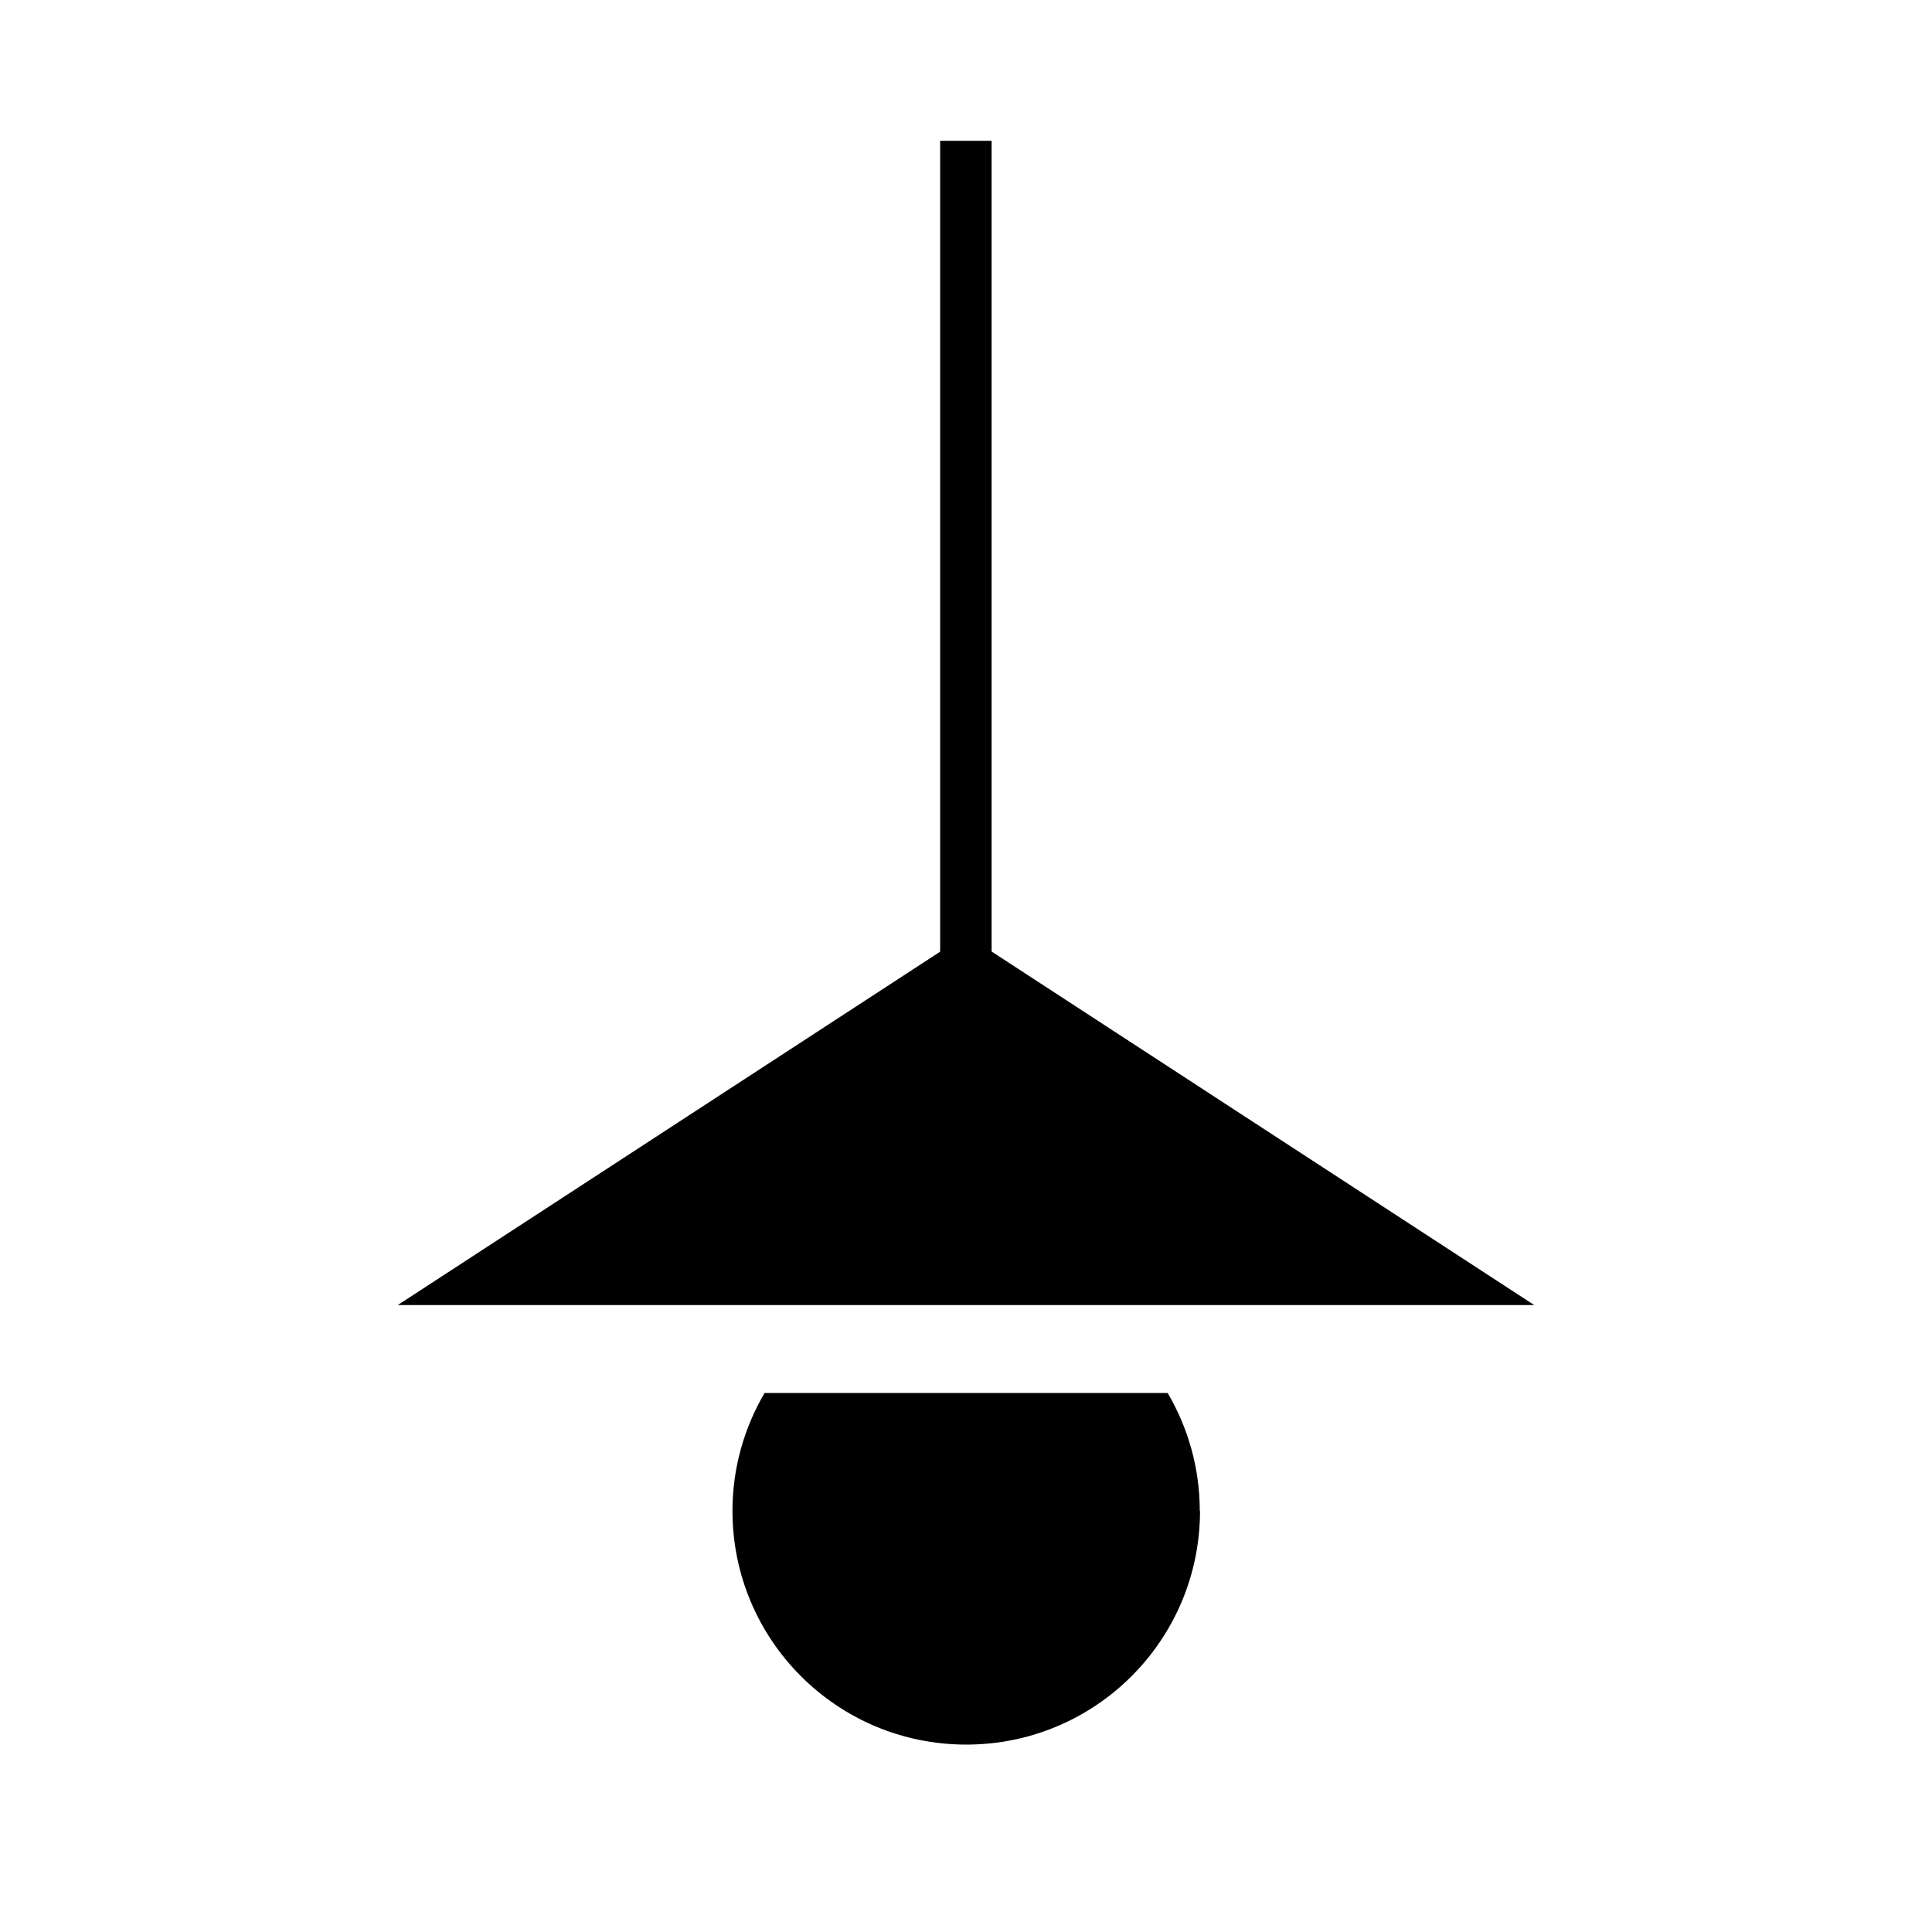
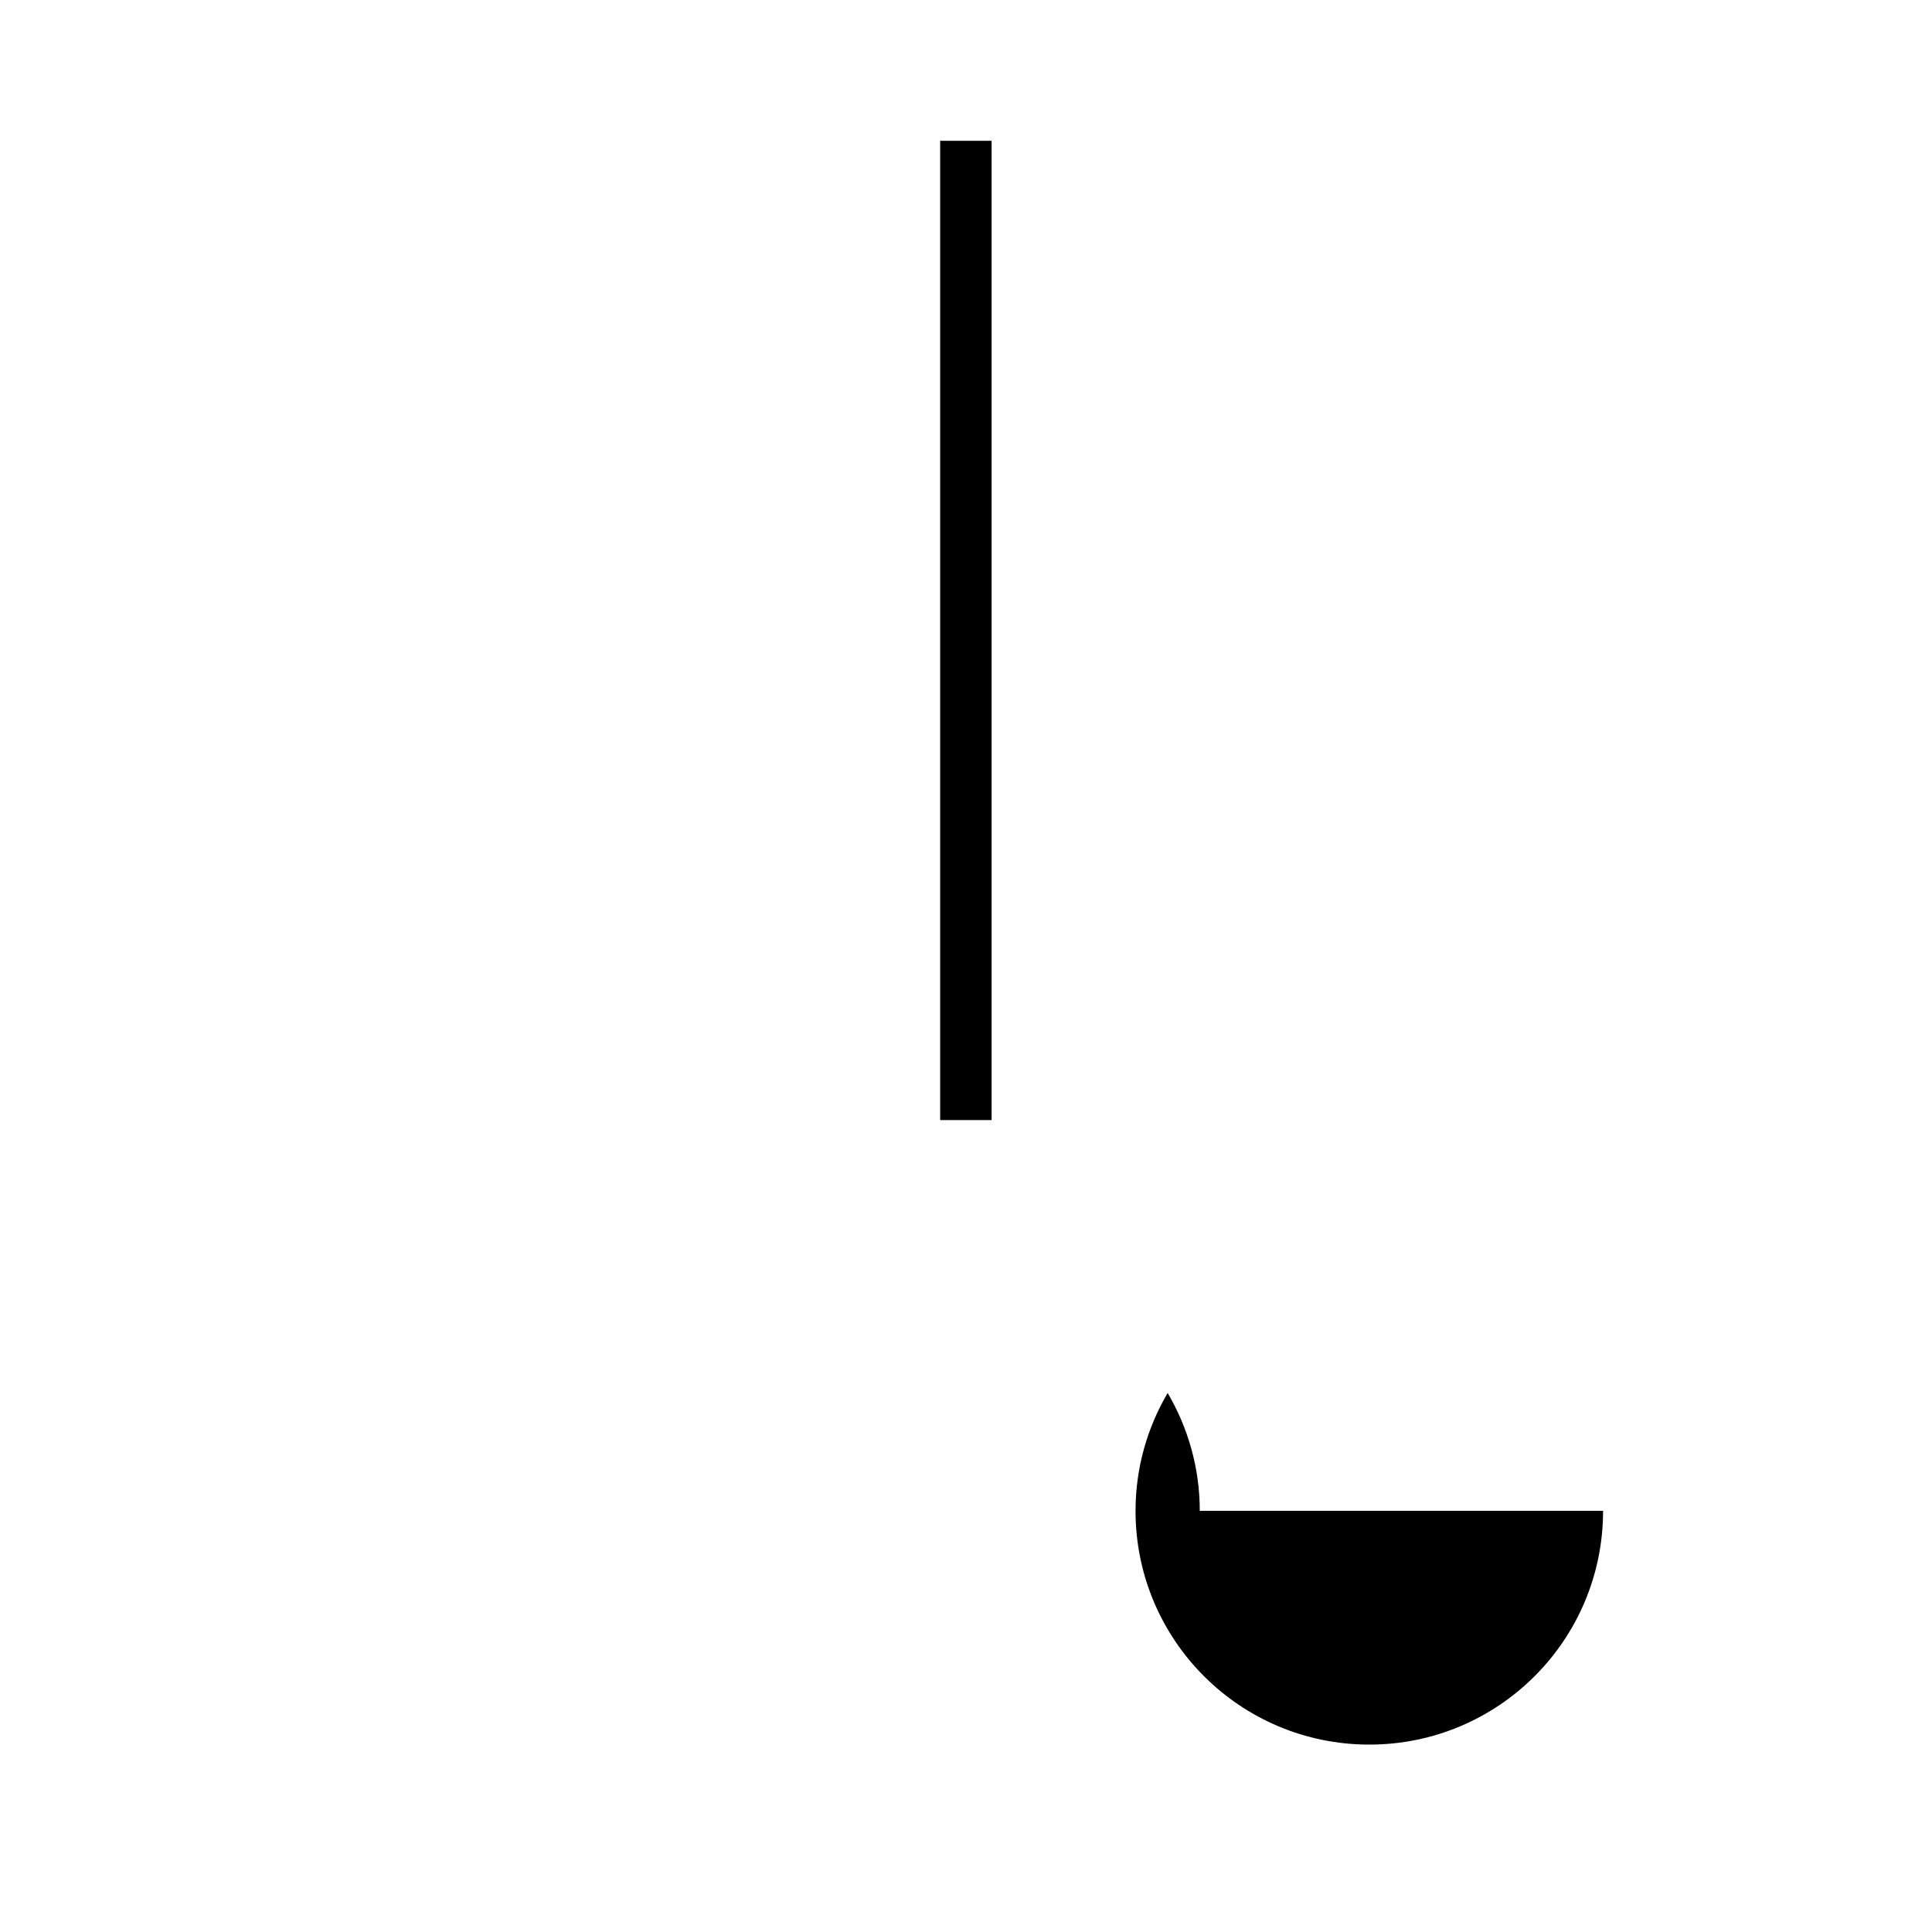
<svg xmlns="http://www.w3.org/2000/svg" id="_レイヤー_2" data-name="レイヤー 2" viewBox="0 0 80 80">
  <defs>
    <style> .cls-1 { fill: none; } </style>
  </defs>
  <g id="_レイヤー_1-2" data-name="レイヤー 1">
    <g>
      <rect class="cls-1" width="80" height="80" />
      <g>
        <g>
-           <path d="M49.68,62.56c0-1.78-.49-3.45-1.33-4.88h-16.69c-.84,1.43-1.33,3.1-1.33,4.88,0,5.35,4.33,9.68,9.68,9.68s9.68-4.33,9.68-9.68Z" />
-           <polygon points="40 38.71 16.47 54.04 63.53 54.04 40 38.71" />
+           <path d="M49.68,62.56c0-1.78-.49-3.45-1.33-4.88c-.84,1.43-1.33,3.1-1.33,4.88,0,5.35,4.33,9.68,9.68,9.68s9.68-4.33,9.68-9.68Z" />
        </g>
        <rect x="38.93" y="5.83" width="2.13" height="40.55" />
      </g>
    </g>
  </g>
</svg>